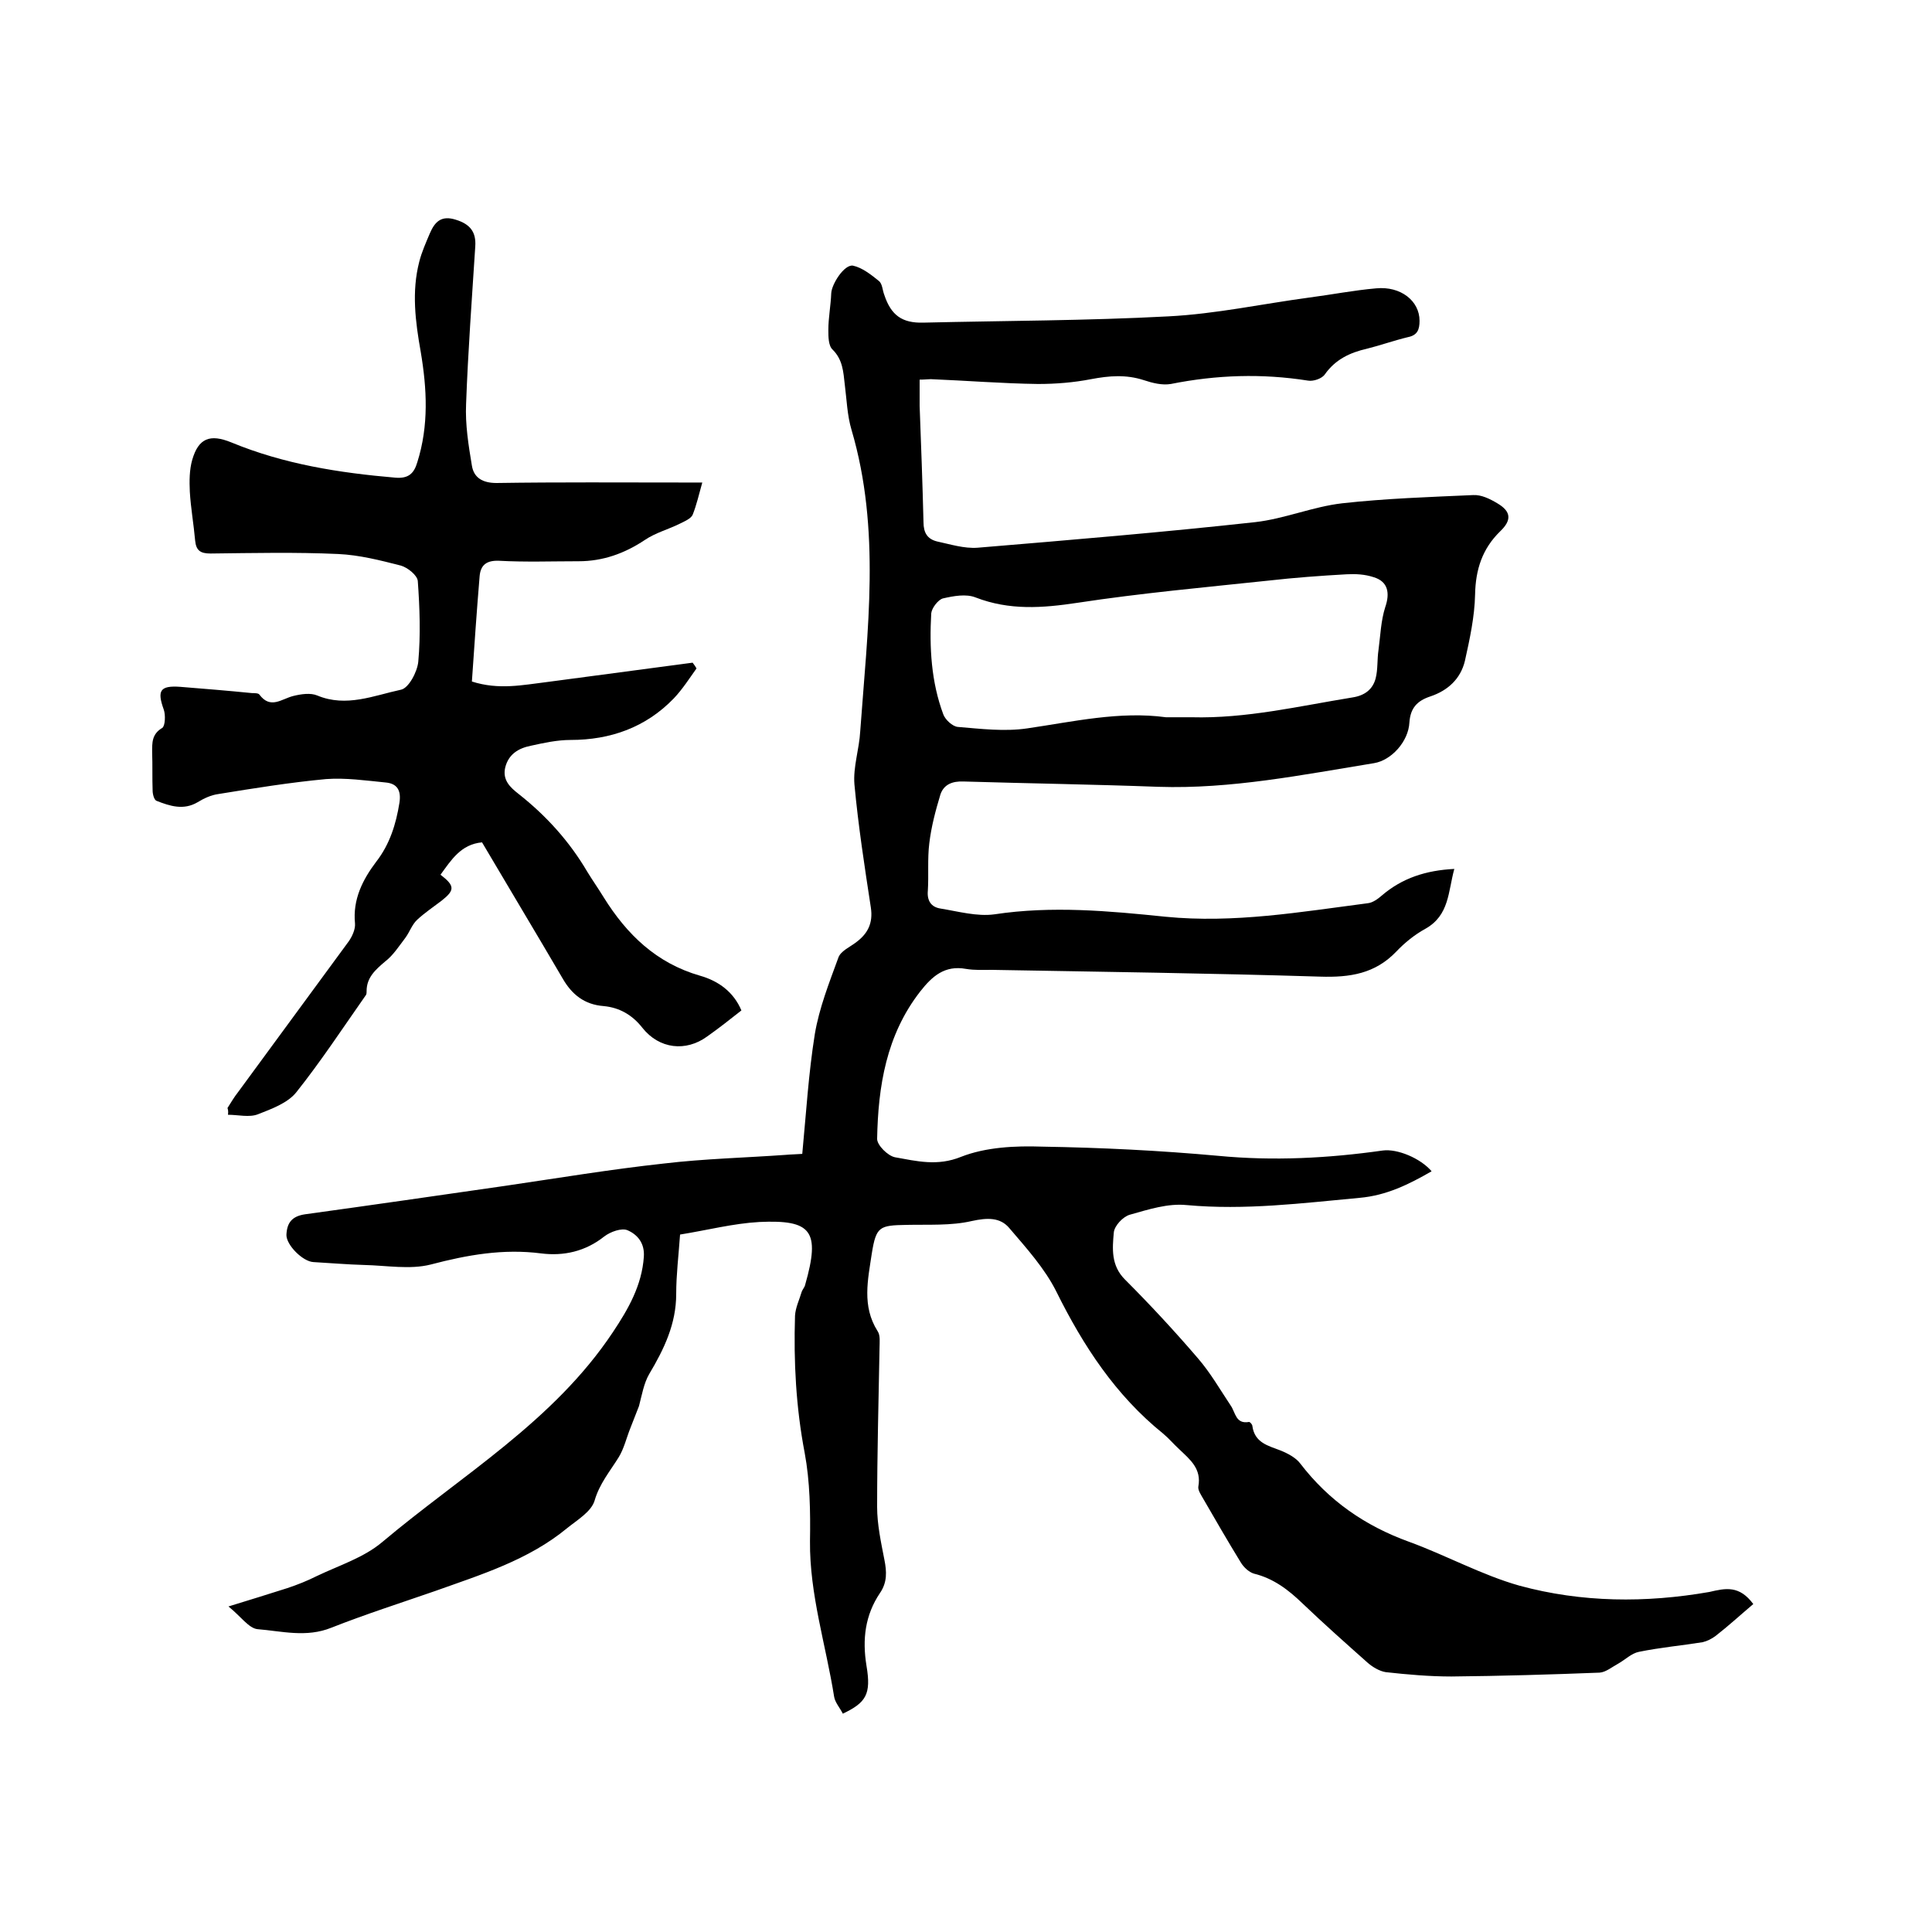
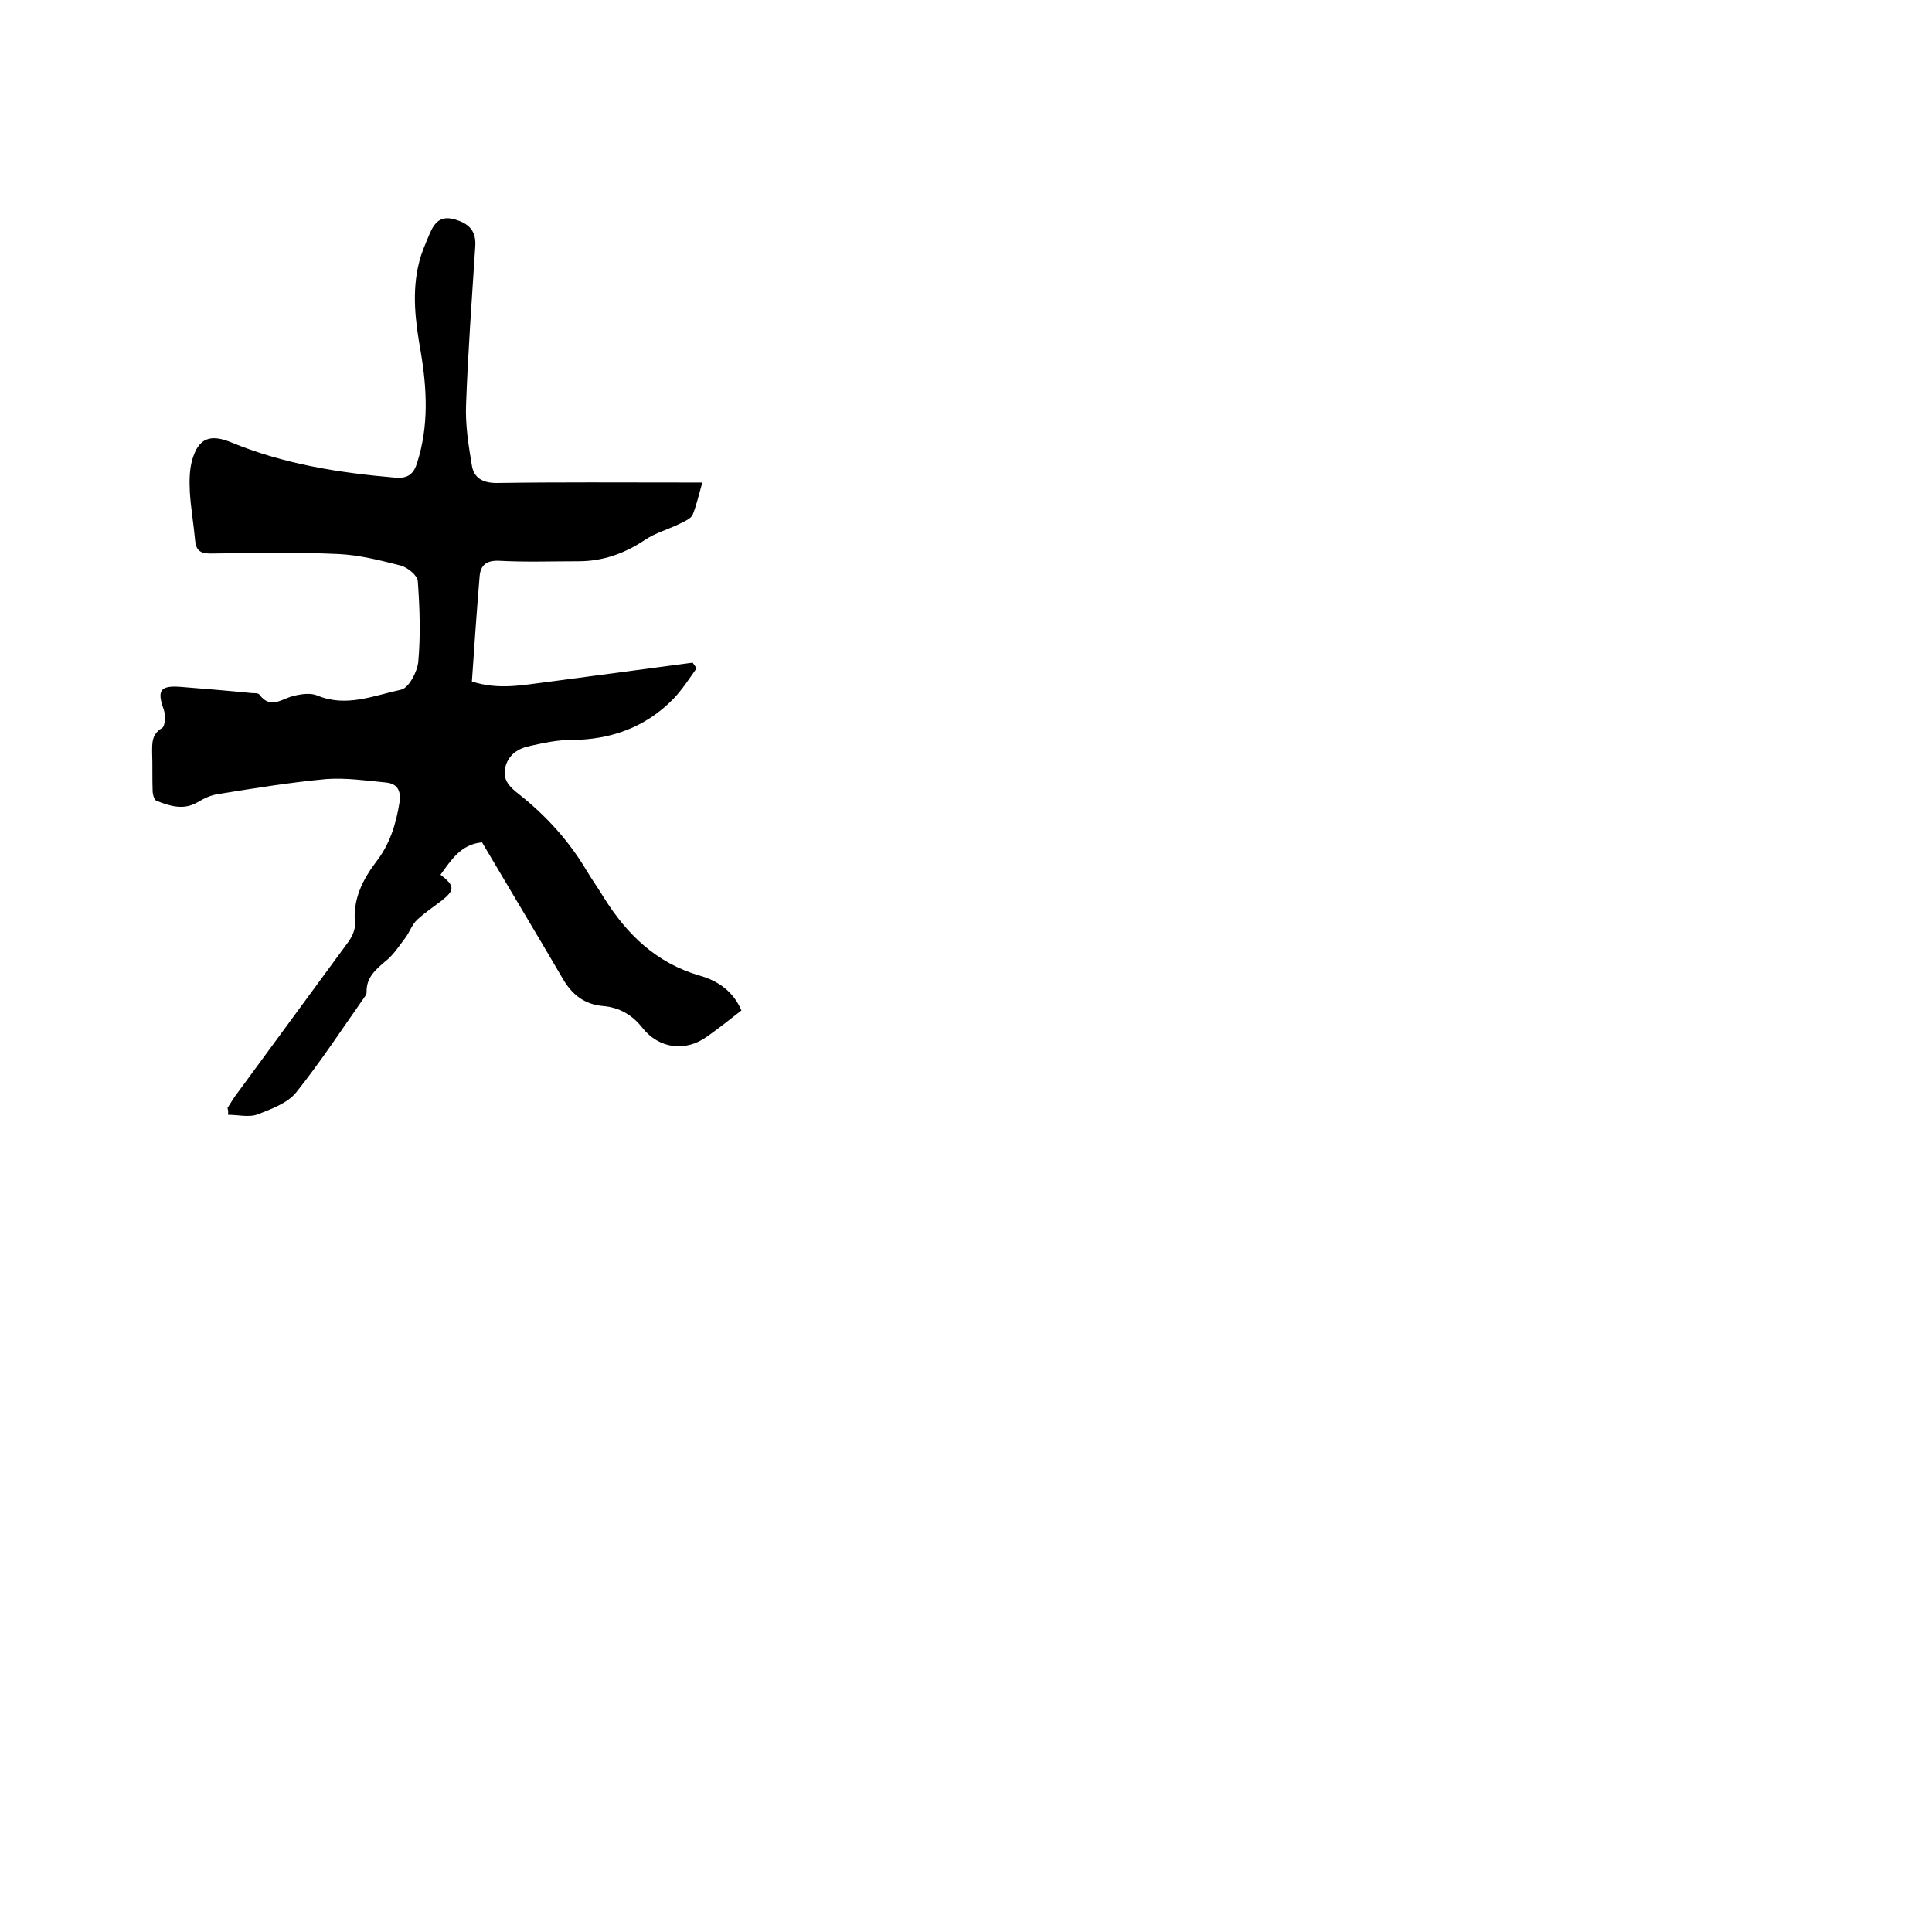
<svg xmlns="http://www.w3.org/2000/svg" enable-background="new 0 0 400 400" viewBox="0 0 400 400">
-   <path d="m363 332.1c-2.6 2.2-5.1 4.5-7.8 6.6-.8.6-1.8 1.1-2.7 1.3-4.4.7-8.8 1.1-13.2 2-1.5.3-2.8 1.6-4.2 2.4-1.3.7-2.6 1.8-3.9 1.9-10.2.4-20.5.7-30.7.8-4.5 0-9.1-.4-13.6-.9-1.3-.2-2.8-1.1-3.8-2-4.5-4-9-8-13.4-12.2-2.9-2.8-6-5.2-10.1-6.2-1-.3-2.1-1.3-2.7-2.3-2.7-4.4-5.3-8.9-7.9-13.4-.4-.7-1-1.6-.9-2.3.7-3.7-1.7-5.6-3.9-7.7-1.2-1.1-2.2-2.3-3.4-3.3-9.8-7.9-16.5-18.1-22.1-29.4-2.4-4.8-6.2-9-9.7-13.1-1.9-2.3-4.6-2.2-7.8-1.5-4.3 1-9 .7-13.5.8-5.6.1-6.3.3-7.2 5.9-.8 5.4-2.1 10.9 1.2 16.1.6.9.4 2.3.4 3.4-.2 11-.5 22-.5 33 0 3.6.8 7.3 1.5 10.9.5 2.5.6 4.7-.9 6.9-3.1 4.6-3.7 9.6-2.8 15.1 1 5.9-.1 7.6-4.9 9.9-.6-1.2-1.6-2.3-1.8-3.5-1.7-10.7-5.1-21.2-5-32.2.1-6.1 0-12.4-1.1-18.3-1.8-9.4-2.3-18.9-2-28.4.1-1.7.9-3.3 1.4-5 .2-.5.6-.9.7-1.4 3.2-11.2 1.3-13.5-9.5-13-5.4.3-10.8 1.7-16.4 2.6-.3 4.3-.8 8.3-.8 12.3 0 6.2-2.5 11.4-5.6 16.6-1.1 1.9-1.5 4.3-2.1 6.6-.6 1.5-1.2 3.1-1.8 4.6-.8 2-1.3 4.2-2.4 6-1.8 2.9-4 5.5-5 9-.7 2.3-3.6 4-5.7 5.7-8 6.6-17.8 9.6-27.3 13-7.2 2.5-14.4 4.8-21.5 7.6-5.2 2.1-10.3.7-15.3.3-1.8-.2-3.4-2.6-6-4.7 4.6-1.4 8.4-2.6 12.2-3.8 2.1-.7 4.1-1.5 6.1-2.5 4.6-2.2 9.7-3.8 13.5-7 16.5-13.9 35.5-25 47.8-43.5 3.2-4.8 6-9.7 6.4-15.6.2-2.8-1.3-4.6-3.4-5.5-1.2-.5-3.5.3-4.8 1.3-3.9 3.1-8.4 4.1-13.1 3.5-7.8-1-15.2.3-22.8 2.3-4.3 1.1-9.2.2-13.8.1-3.5-.1-7-.4-10.5-.6-2.2-.1-5.6-3.5-5.6-5.6.1-2.5 1.1-3.9 3.9-4.3 13.8-1.9 27.6-3.9 41.5-5.9 10.9-1.6 21.7-3.4 32.7-4.6 8.4-1 16.9-1.2 25.3-1.8 1-.1 2.1-.1 3.4-.2.8-8.4 1.3-16.7 2.6-24.8.9-5.4 3-10.7 4.9-15.9.5-1.3 2.3-2.1 3.5-3 2.5-1.8 3.7-4 3.2-7.3-1.3-8.5-2.6-16.9-3.4-25.5-.3-3.6 1-7.3 1.2-11 1.5-20.9 4.3-41.7-1.8-62.4-.9-3-1-6.3-1.4-9.4-.3-2.6-.4-5.1-2.5-7.2-.9-.8-.9-2.7-.9-4.1 0-2.5.5-5 .6-7.6.1-1.9 2.7-6 4.5-5.7 1.9.4 3.8 1.9 5.4 3.2.7.6.7 1.9 1.1 2.9 1.4 4.2 3.7 5.8 8 5.7 16.9-.4 33.9-.4 50.8-1.3 9.8-.5 19.5-2.6 29.2-3.9 4.6-.6 9.2-1.5 13.8-1.9 5.1-.5 9 2.6 9 6.7 0 1.8-.4 3-2.4 3.4-2.9.7-5.7 1.7-8.5 2.4-3.5.8-6.5 2.2-8.7 5.3-.6.9-2.4 1.5-3.5 1.3-9.5-1.5-18.9-1.2-28.4.7-1.8.3-3.8-.2-5.6-.8-3.7-1.2-7.2-.9-10.9-.2-3.6.7-7.3 1-11 1-7.4-.1-14.8-.7-22.2-1-.6 0-1.2.1-2.3.1v5.4c.3 8 .6 16.1.8 24.1 0 2.2.8 3.5 2.8 4 2.8.6 5.6 1.5 8.4 1.3 19.2-1.6 38.4-3.2 57.5-5.3 6.1-.7 11.9-3.2 18-3.9 9-1 18.1-1.3 27.1-1.7 1.7-.1 3.5.8 5 1.7 2.9 1.7 3 3.5.6 5.8-3.7 3.6-5.1 7.9-5.2 13.1-.1 4.6-1.1 9.2-2.1 13.7-.9 3.8-3.6 6.2-7.2 7.4-2.7.9-4.1 2.4-4.3 5.4-.2 3.9-3.7 7.8-7.3 8.4-14.8 2.4-29.6 5.4-44.7 4.9-13.4-.5-26.9-.7-40.3-1.1-2.3-.1-4.1.6-4.8 2.7-1 3.3-1.9 6.7-2.3 10.1-.4 3.2-.1 6.6-.3 9.8-.2 2.1.7 3.4 2.6 3.7 3.7.6 7.6 1.7 11.2 1.2 11.9-1.8 23.7-.7 35.4.5 14.2 1.4 28-1 41.9-2.8 1-.1 2.1-.9 2.9-1.6 4.2-3.6 9.1-5.2 15-5.5-1.3 4.7-1 9.6-6 12.4-2.2 1.2-4.3 2.9-6 4.7-4.4 4.6-9.6 5.4-15.8 5.2-22.6-.7-45.3-1-67.9-1.4-1.8 0-3.6.1-5.4-.2-4.4-.8-7 1.5-9.5 4.7-7 9-8.7 19.6-8.9 30.5 0 1.3 2.2 3.5 3.7 3.8 4.5.8 8.8 1.9 13.7-.1 5.1-2 11.2-2.3 16.8-2.1 12.2.2 24.3.8 36.4 1.9 11.5 1.1 22.8.5 34.1-1.1 3-.4 7.8 1.6 10.1 4.3-4.7 2.7-9.3 5-14.9 5.5-11.9 1.1-23.7 2.6-35.8 1.5-3.9-.4-7.9.9-11.8 2-1.4.4-3.2 2.3-3.3 3.7-.3 3.3-.6 6.8 2.3 9.7 5.2 5.2 10.3 10.7 15.1 16.3 2.6 3 4.6 6.5 6.8 9.8 1 1.4 1 3.9 3.8 3.4.2 0 .7.5.7.9.5 3.4 3.2 4 5.8 5 1.5.6 3.2 1.5 4.1 2.7 5.9 7.7 13.4 12.9 22.5 16.2 7.7 2.8 15.1 6.9 22.9 9.1 12.9 3.5 26.1 3.6 39.3 1.3 3.4-.8 6.2-1.4 9.1 2.5zm-121.6-183.6h5.3c11.3.3 22.2-2.3 33.3-4.1 2.6-.4 4.2-1.7 4.8-3.9.5-1.9.3-3.9.6-5.9.4-3 .5-6.1 1.4-8.9 1-2.9.6-5.3-2.4-6.2-1.8-.6-3.7-.7-5.6-.6-5.4.3-10.8.7-16.1 1.3-13.2 1.4-26.5 2.6-39.6 4.6-7.3 1.1-14.1 1.6-21.1-1.1-2-.8-4.6-.3-6.8.2-1 .3-2.3 2-2.4 3.1-.4 7.1 0 14.2 2.5 20.9.4 1.1 1.9 2.5 3 2.6 4.8.4 9.7 1 14.4.3 9.6-1.4 19.1-3.6 28.7-2.3z" />
  <path d="m47.1 229.4c.7-1.1 1.4-2.3 2.2-3.3 7.6-10.4 15.3-20.8 22.9-31.2.7-1 1.4-2.5 1.3-3.7-.5-5 1.6-9.1 4.4-12.8 2.8-3.6 4.1-7.8 4.8-12.2.4-2.6-.5-4-2.9-4.2-4.1-.4-8.2-1-12.3-.7-7.5.7-14.9 1.9-22.3 3.1-1.5.2-3 .9-4.3 1.7-2.9 1.7-5.7.8-8.5-.3-.5-.2-.8-1.4-.8-2.1-.1-2.6 0-5.3-.1-7.9 0-2-.1-3.8 2.1-5.1.6-.4.7-2.7.3-3.8-1.4-3.9-.8-5 3.4-4.7 5 .4 9.9.8 14.9 1.3.5 0 1.3 0 1.5.3 2.3 3.1 4.6.9 7 .3 1.6-.4 3.6-.7 5-.1 6 2.5 11.7 0 17.3-1.2 1.6-.3 3.4-3.7 3.6-5.8.5-5.5.3-11.2-.1-16.7-.1-1.2-2.1-2.8-3.5-3.2-4.3-1.1-8.6-2.2-13-2.4-8.8-.4-17.6-.2-26.4-.1-2.1 0-3-.6-3.2-2.7-.3-3.4-.9-6.7-1.1-10.1-.1-2.2-.1-4.5.5-6.6 1.3-4.5 3.7-5.4 8.1-3.6 10.9 4.5 22.3 6.3 34 7.3 2.6.2 3.8-.8 4.5-3.2 2.4-7.6 2-15.2.7-22.9-1.1-6.2-1.9-12.4-.3-18.6.5-2 1.4-4 2.2-5.9 1-2.3 2.3-3.8 5.4-2.8 2.9.9 4.2 2.5 4 5.5-.7 10.9-1.5 21.7-1.9 32.6-.2 4.3.5 8.6 1.2 12.8.4 2.5 2.2 3.6 5.1 3.6 12.9-.2 25.8-.1 38.7-.1h3.9c-.7 2.5-1.2 4.7-2 6.7-.4.8-1.6 1.3-2.6 1.8-2.4 1.2-5.1 1.9-7.3 3.4-4.2 2.8-8.7 4.4-13.7 4.4-5.5 0-11 .2-16.5-.1-2.6-.1-3.8.9-4 3.2-.6 7.2-1.1 14.5-1.6 21.8 5.6 1.8 10.6.7 15.6.1 10-1.3 20.1-2.7 30.1-4 .3.4.6.8.8 1.2-1.5 2.1-2.9 4.3-4.7 6.2-5.8 6-13.1 8.6-21.4 8.6-2.7 0-5.5.6-8.2 1.2-2.5.5-4.6 1.7-5.3 4.5-.6 2.6 1 4.1 2.8 5.5 5.7 4.5 10.5 9.8 14.2 16.1 1.1 1.8 2.3 3.5 3.4 5.3 4.8 7.7 10.9 13.6 19.9 16.2 3.9 1.1 7 3.4 8.6 7.2-2.4 1.9-4.7 3.7-7.1 5.4-4.4 3.2-9.9 2.6-13.4-1.8-2.1-2.7-4.8-4.2-8-4.5-4-.3-6.6-2.4-8.5-5.7-5.5-9.4-11.1-18.7-16.7-28.2-4.4.4-6.4 3.7-8.6 6.7 3 2.3 3 3.2.2 5.4-1.7 1.3-3.5 2.5-5 3.9-1.1 1-1.6 2.6-2.5 3.8-1.3 1.7-2.5 3.6-4.2 4.9-2 1.7-3.8 3.3-3.8 6.1 0 .3 0 .7-.2.9-4.7 6.7-9.3 13.7-14.4 20.1-1.8 2.2-5.1 3.4-7.9 4.5-1.8.7-4.1.1-6.2.1.1-.7 0-1.1-.1-1.4z" />
</svg>